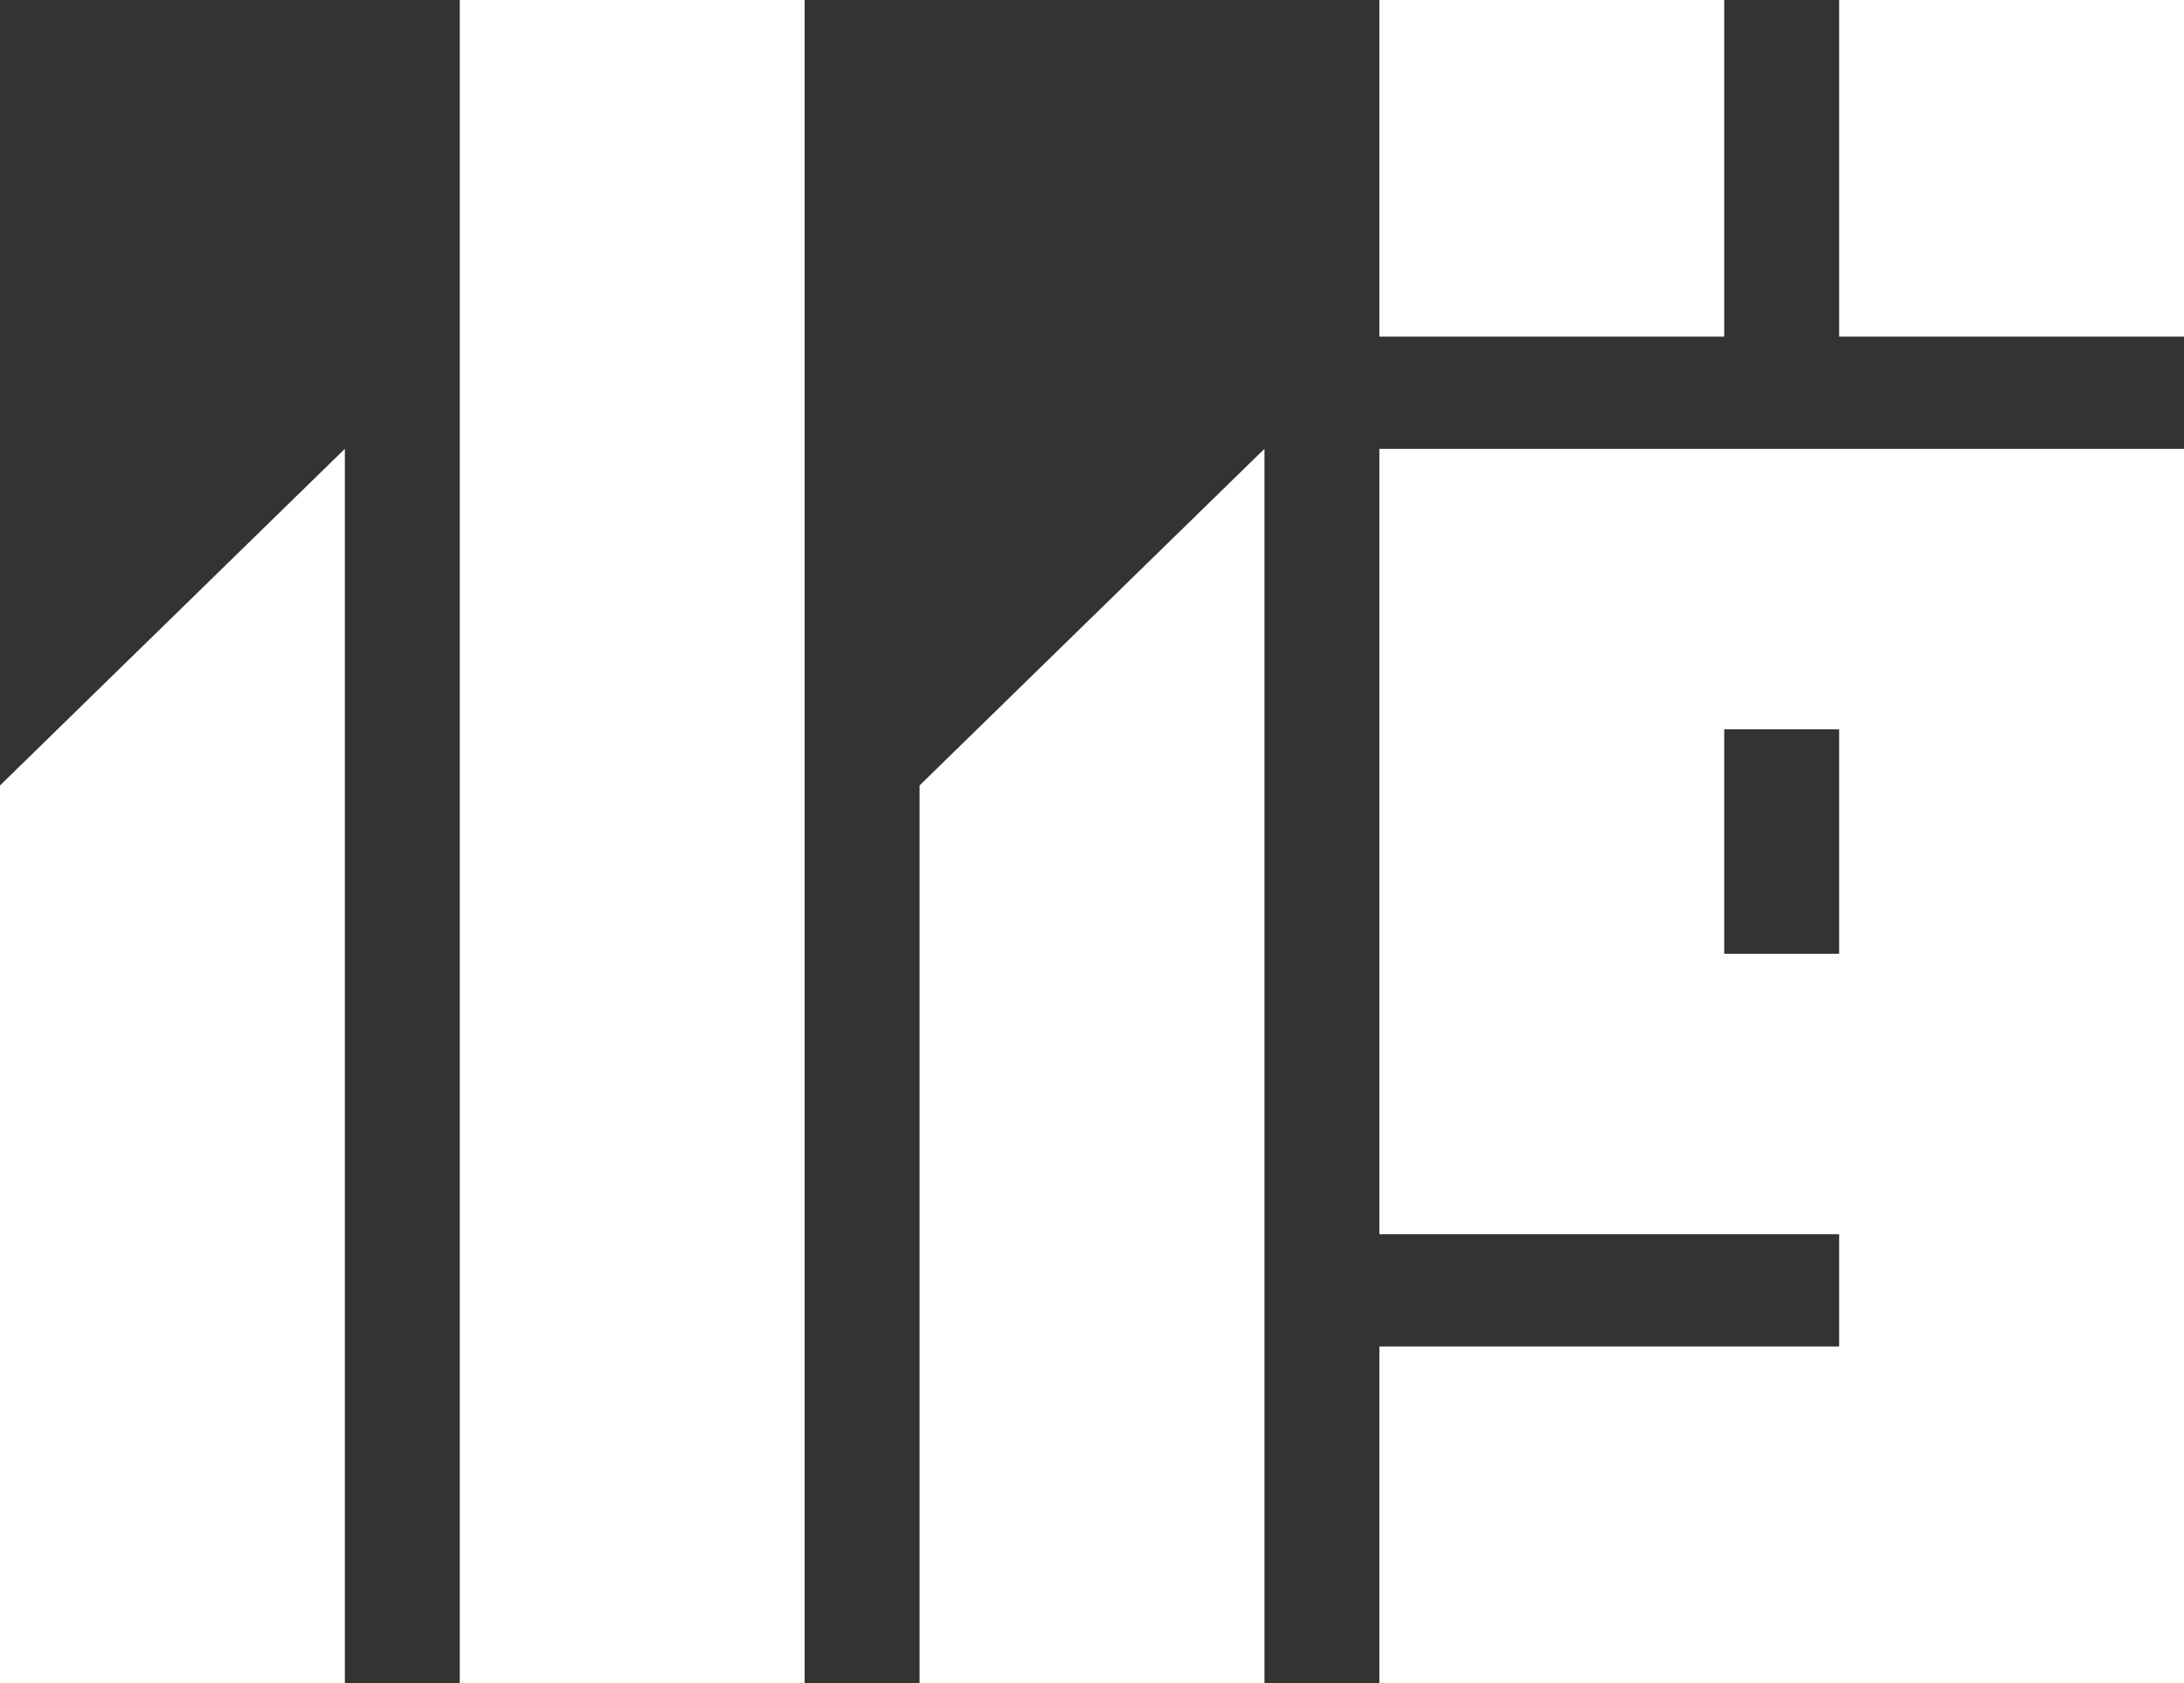
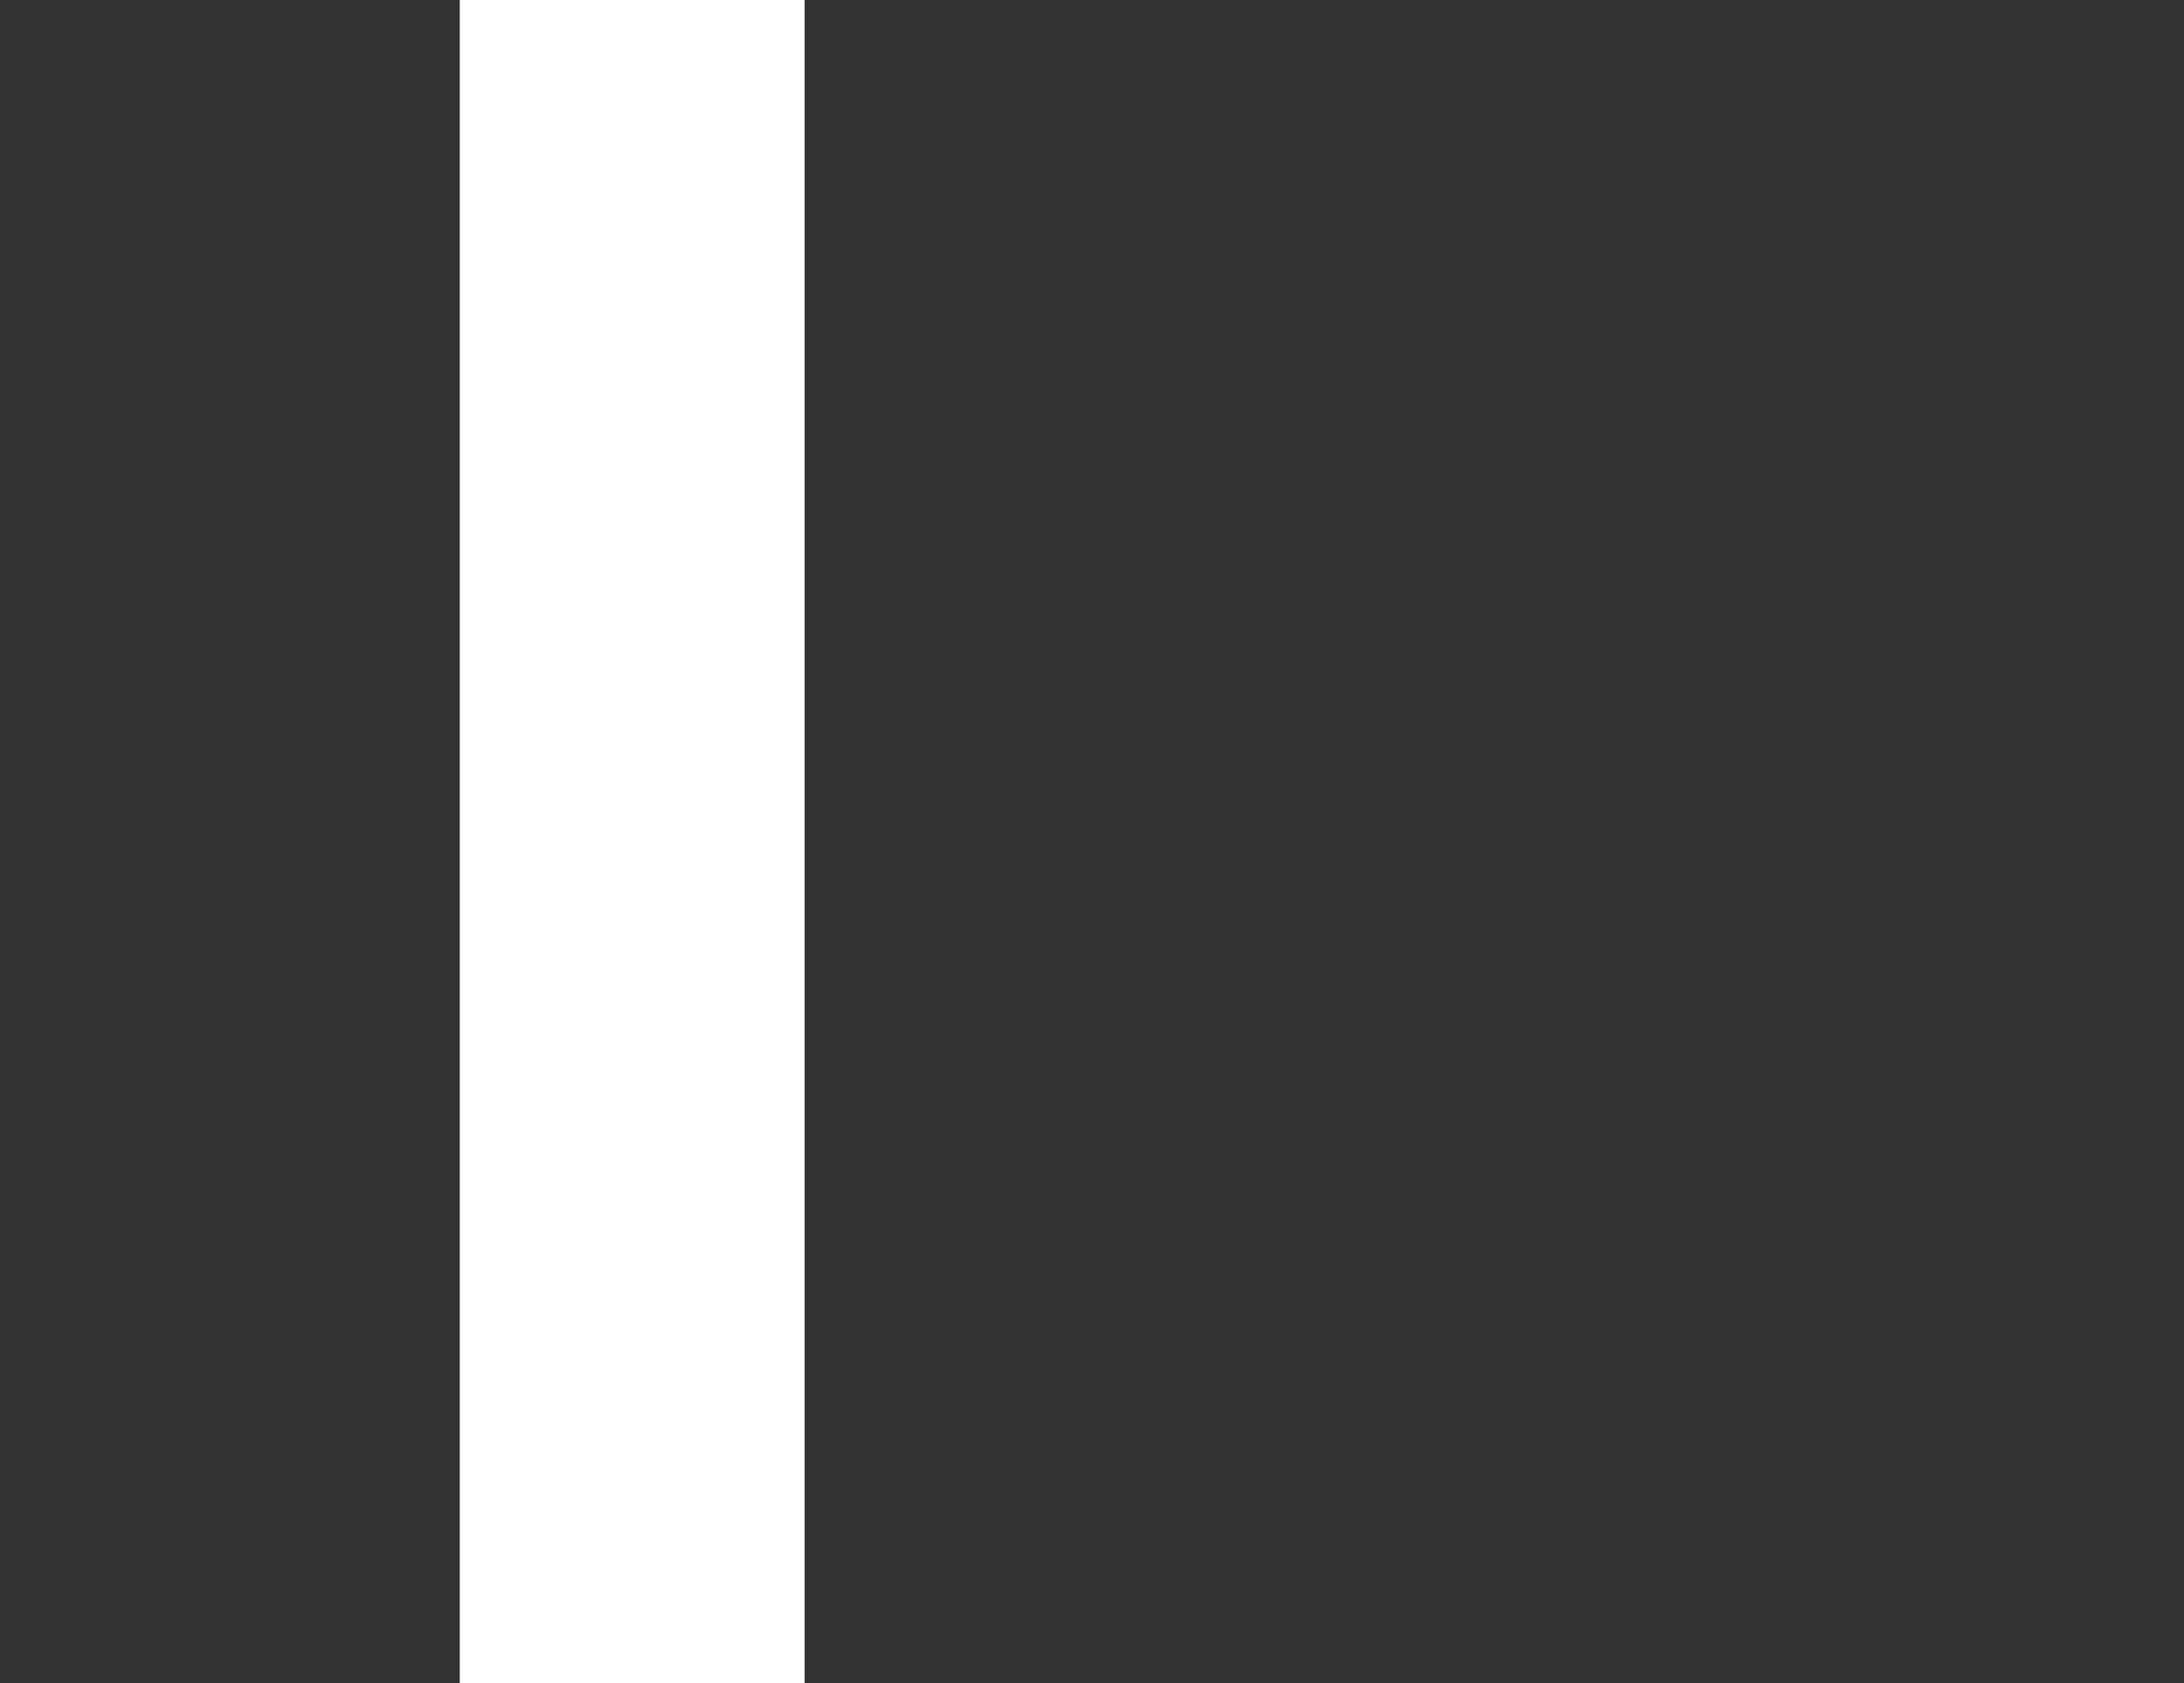
<svg xmlns="http://www.w3.org/2000/svg" width="48" height="37" viewBox="0 0 48 37" fill="none">
  <rect x="0" y="0" width="48" height="37" fill="#333333" stroke="none" />
-   <path d="M37.895 0H30.316V7.4H37.895V0Z" fill="white" />
  <path d="M17.684 0H10.105V37H17.684V0Z" fill="white" />
-   <path d="M27.79 9.867V37H20.21V17.267L27.79 9.867Z" fill="white" />
-   <path d="M7.579 9.867V37H0V17.267L7.579 9.867Z" fill="white" />
-   <path d="M48 0H40.421V7.4H48V0Z" fill="white" />
-   <path d="M37.895 9.867H30.316V20.967V27.133H40.421V29.6H30.316V37H40.421H41.684H48V27.133V25.9V16.033V9.867H37.895ZM40.421 20.967H37.895V16.033H40.421V20.967Z" fill="white" />
</svg>